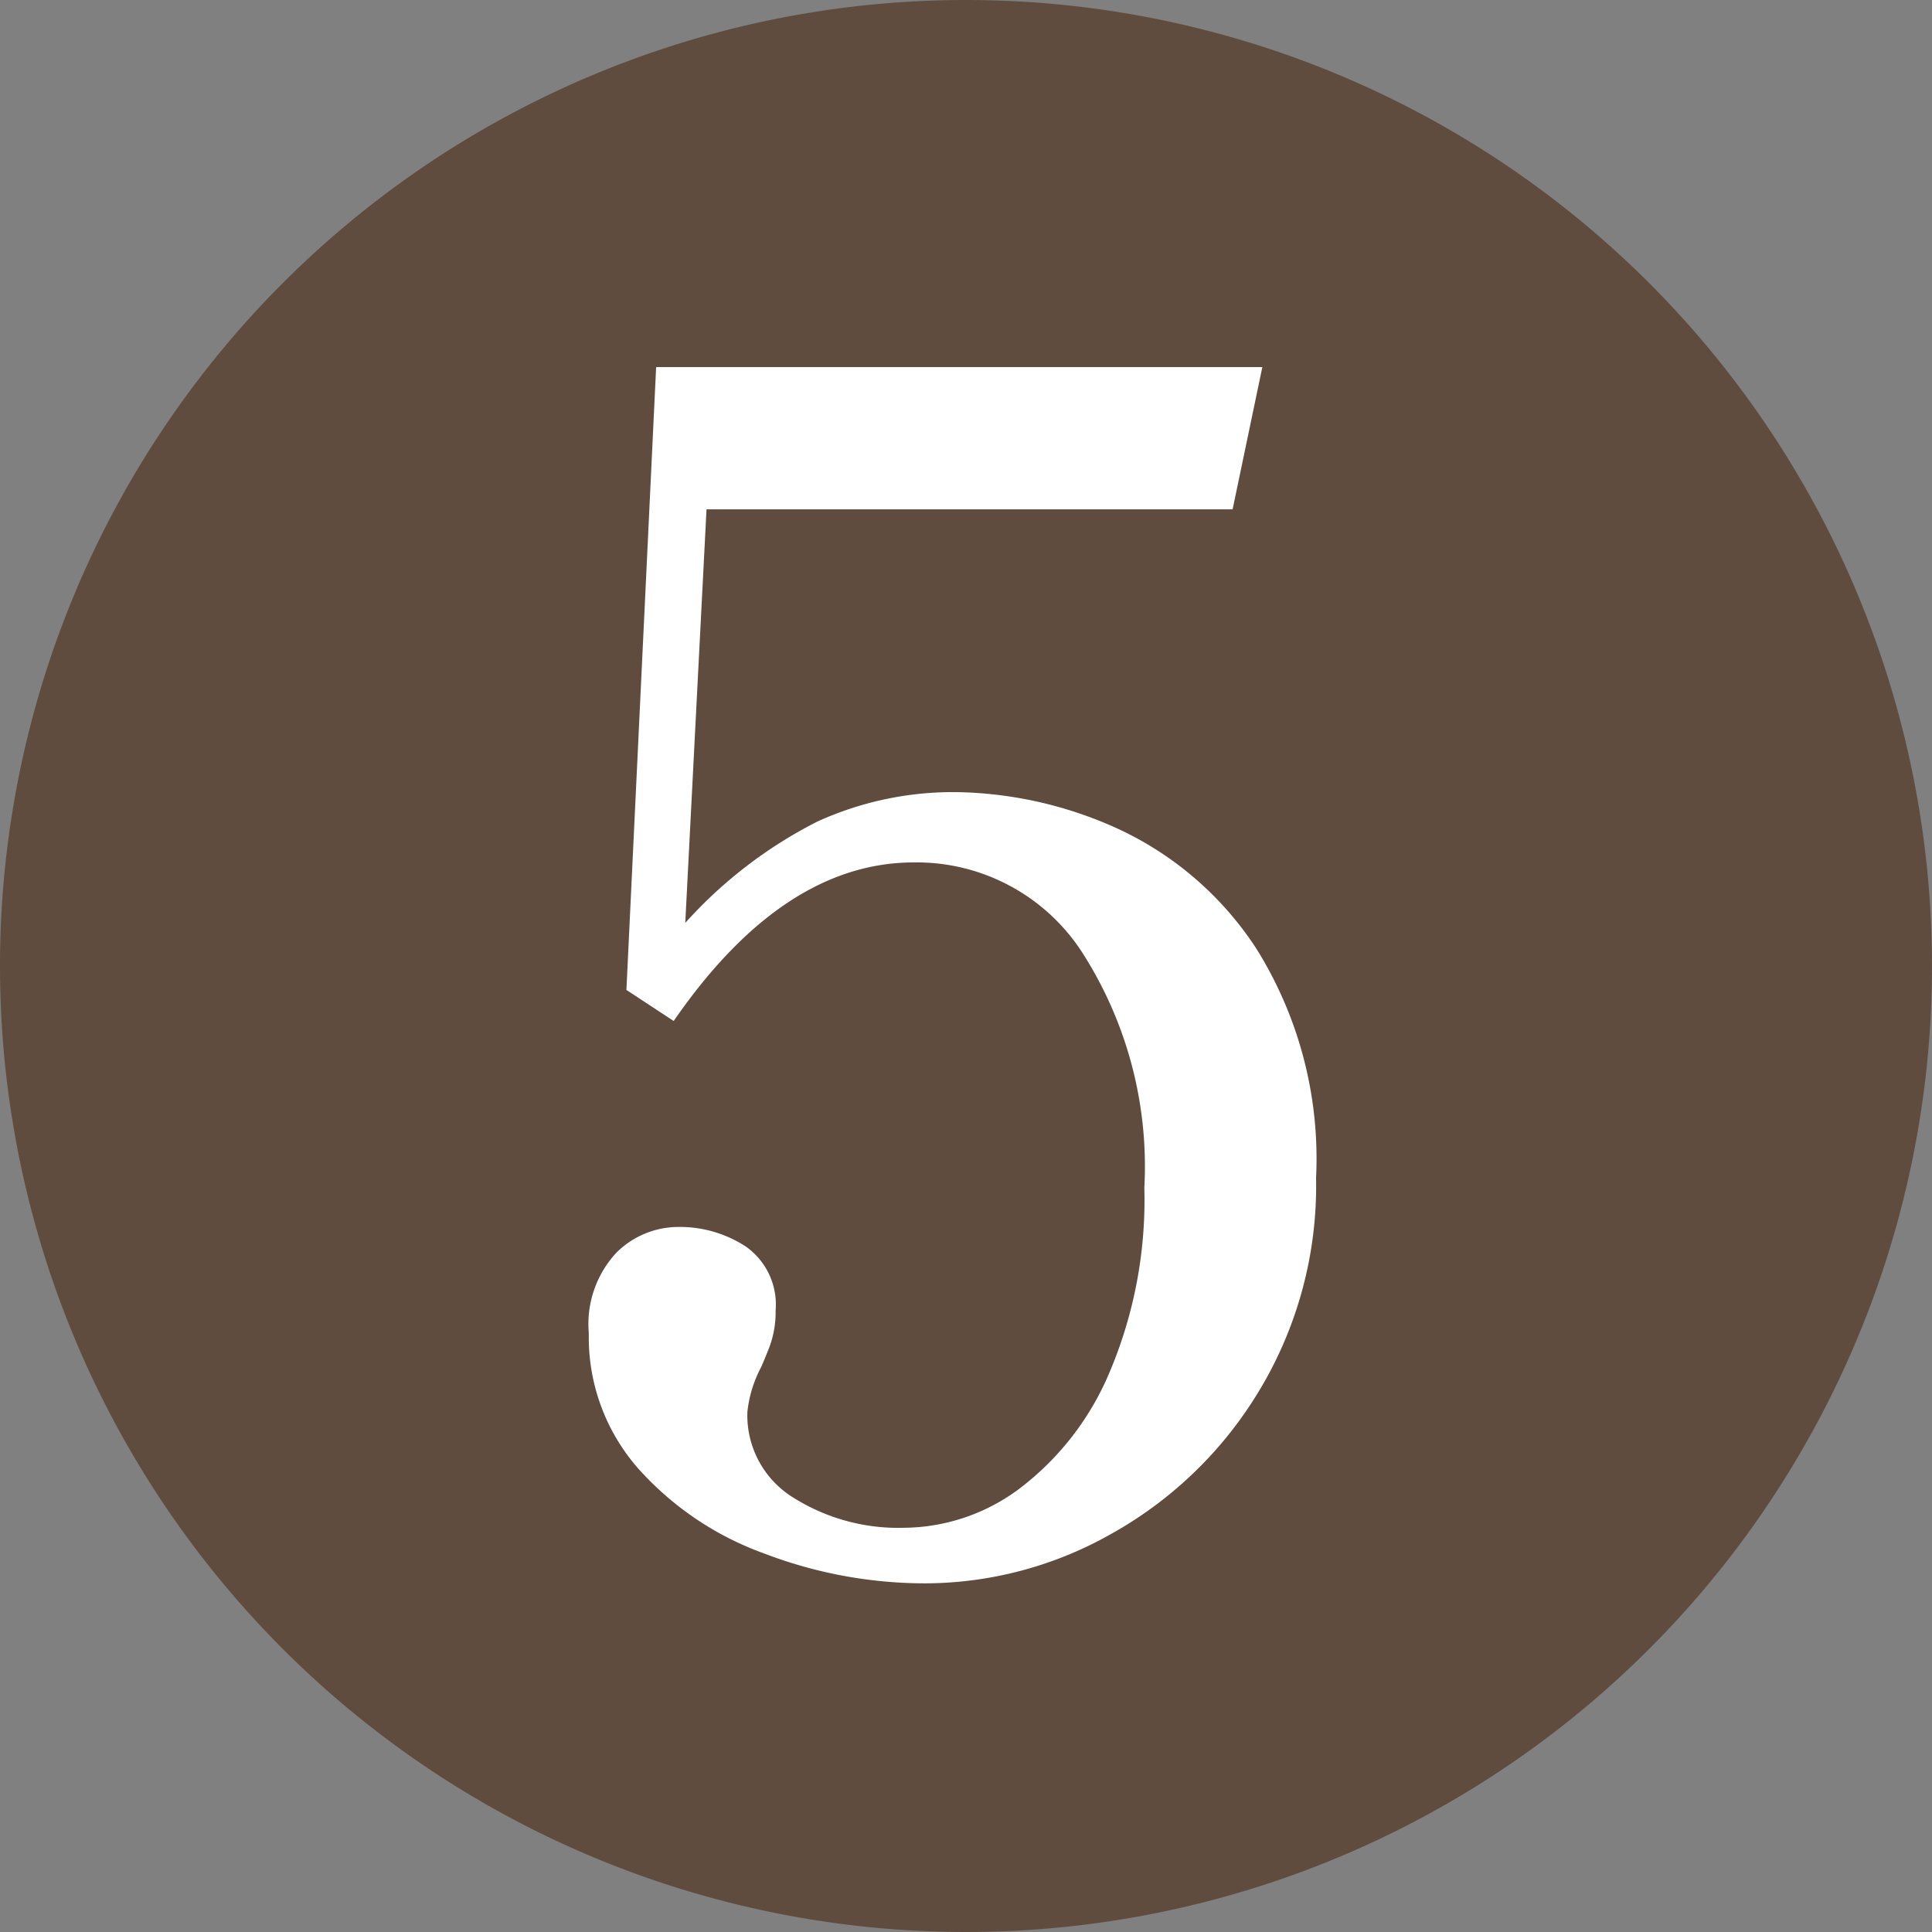
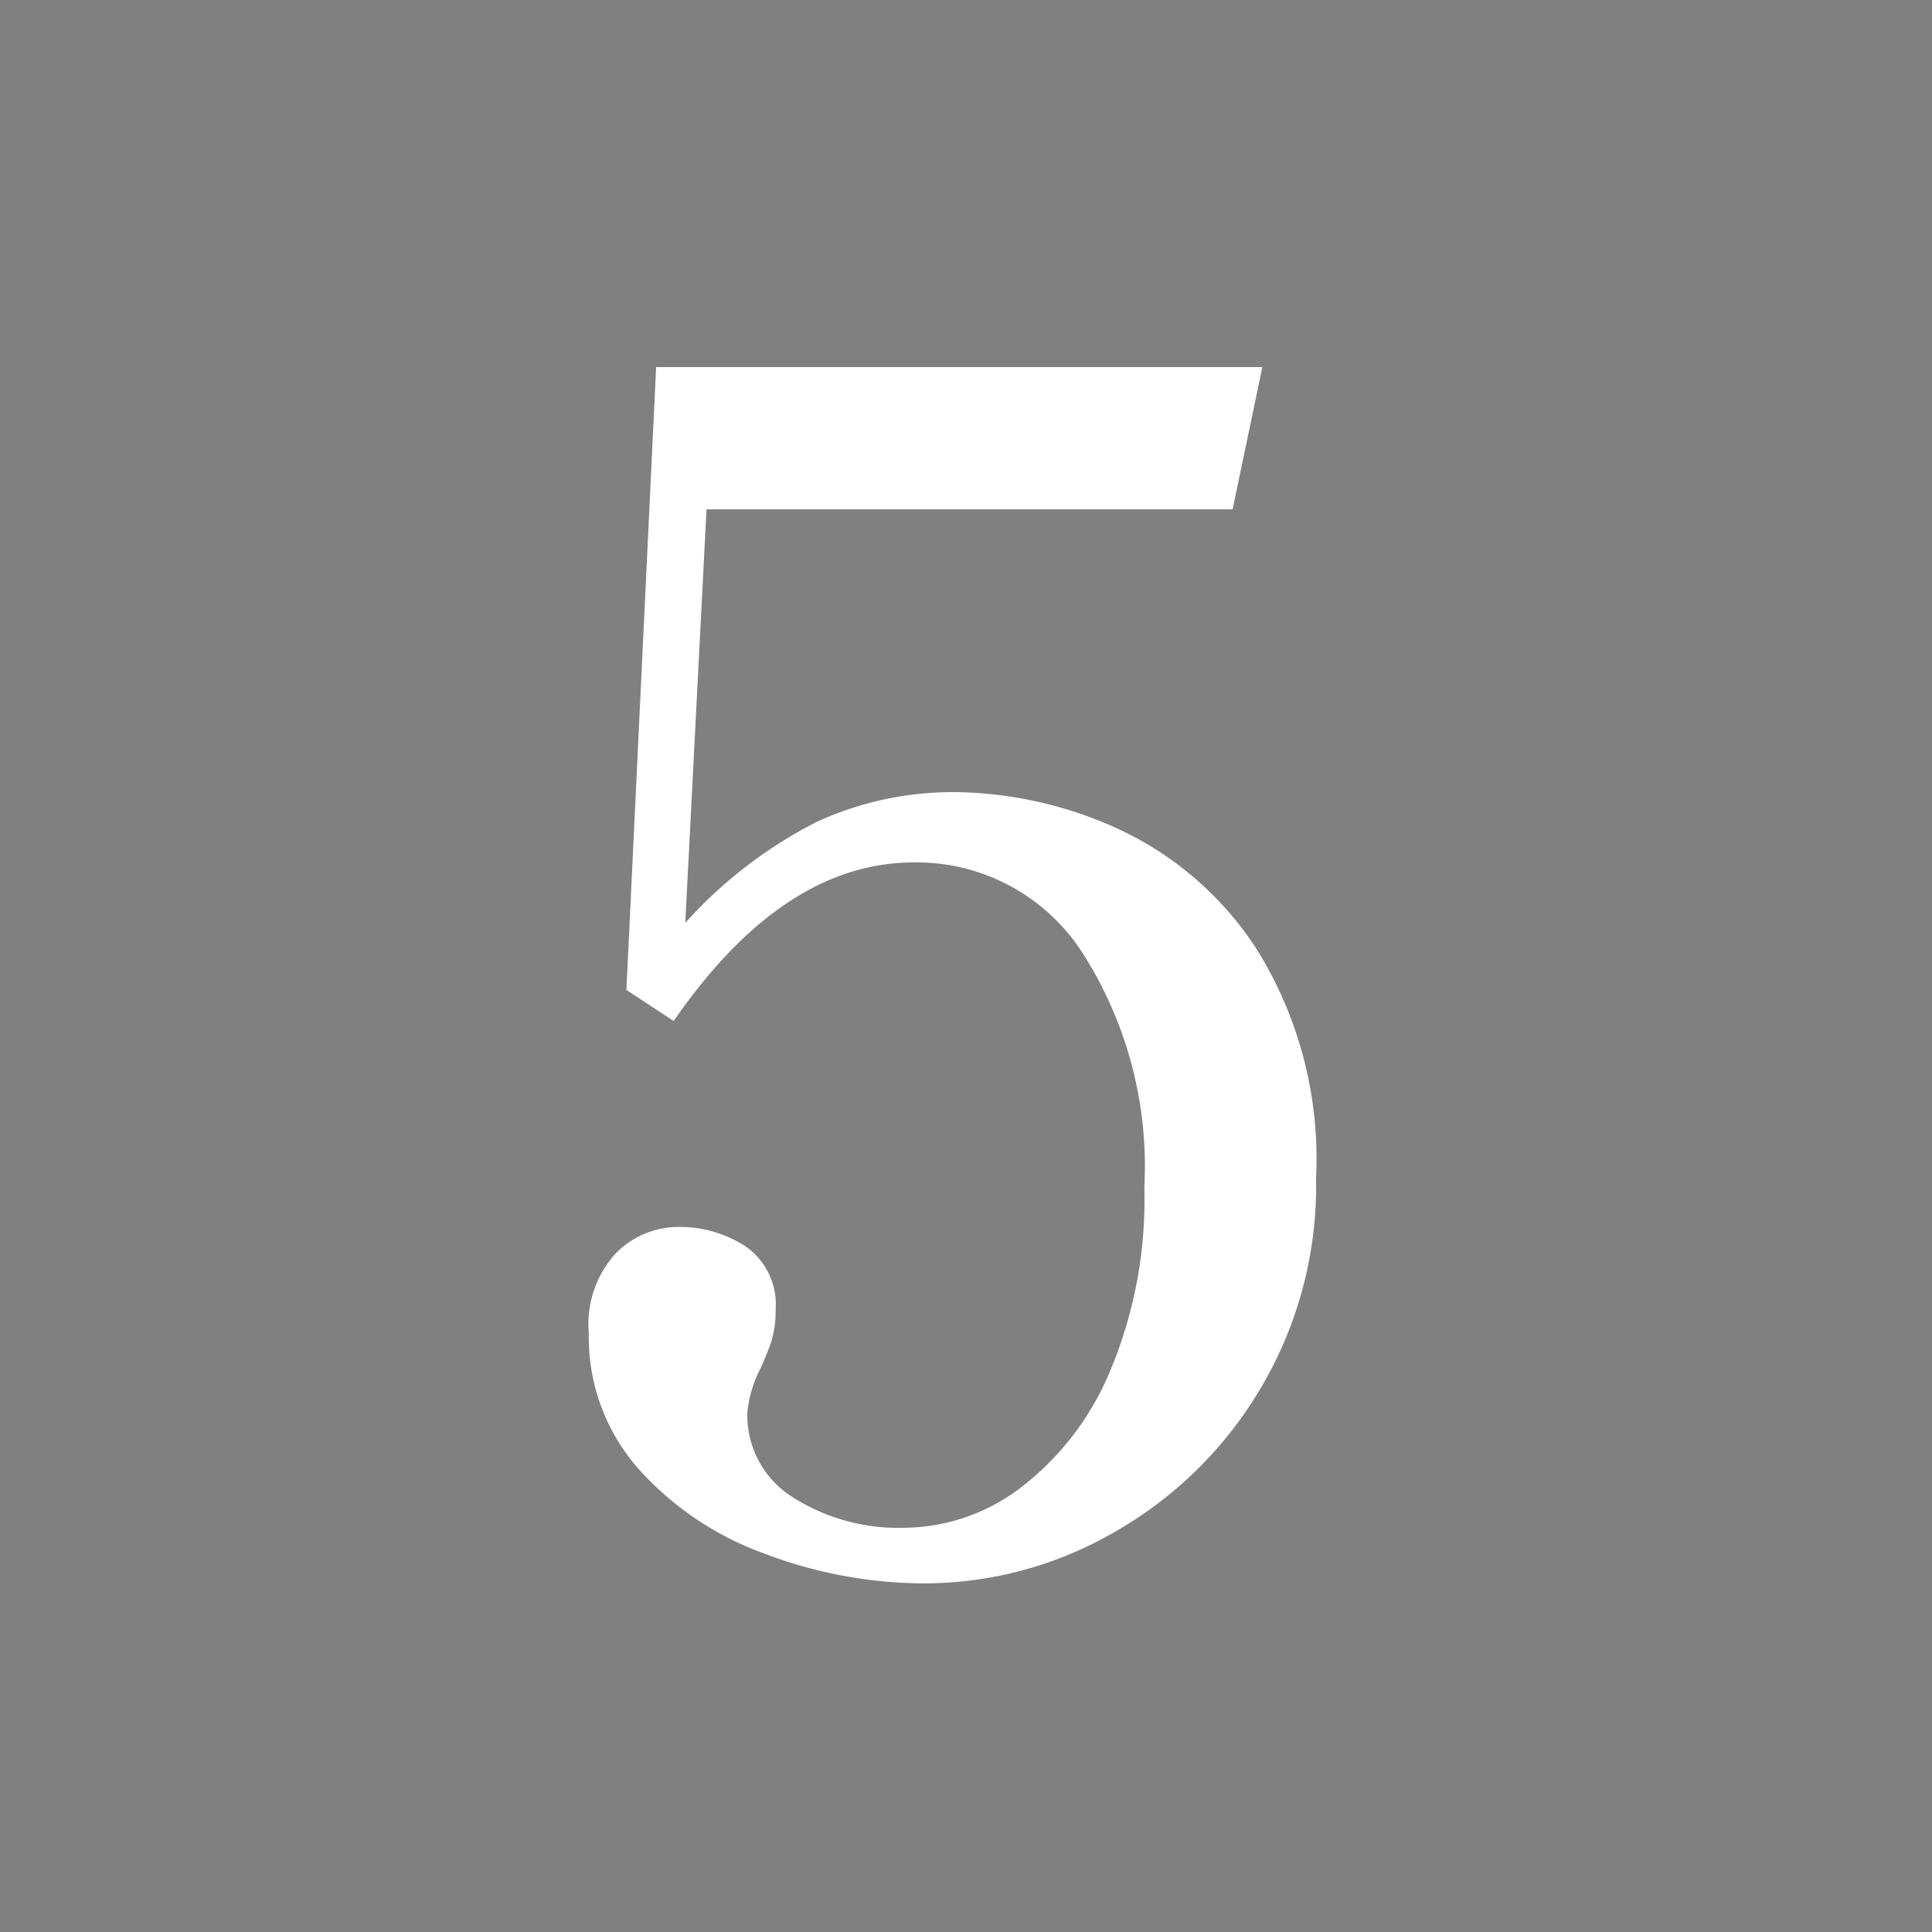
<svg xmlns="http://www.w3.org/2000/svg" width="26" height="26" viewBox="0 0 26 26">
  <rect x="0" y="0" width="26" height="26" fill="#808080" stroke="none" />
  <g id="num05" transform="translate(-2754 -41)">
    <g id="グループ_1" data-name="グループ 1" transform="translate(-153 -76)">
-       <path id="パス_57" data-name="パス 57" d="M13,0A13,13,0,1,1,0,13,13,13,0,0,1,13,0Z" transform="translate(2907 117)" fill="#604c3f" />
      <path id="パス_58" data-name="パス 58" d="M5.874-10.34A5.418,5.418,0,0,1,8-9.867,4.452,4.452,0,0,1,9.911-8.228a5.333,5.333,0,0,1,.8,3.08,5.339,5.339,0,0,1-.77,2.871A5.377,5.377,0,0,1,7.964-.363,5.105,5.105,0,0,1,5.456.308a6.065,6.065,0,0,1-2.167-.4A4.167,4.167,0,0,1,1.584-1.243a2.674,2.674,0,0,1-.66-1.815A1.409,1.409,0,0,1,1.3-4.147a1.186,1.186,0,0,1,.814-.341,1.627,1.627,0,0,1,.924.264.955.955,0,0,1,.4.858,1.355,1.355,0,0,1-.088.506q-.088.22-.11.264A1.657,1.657,0,0,0,3.058-2,1.3,1.3,0,0,0,3.674-.847a2.653,2.653,0,0,0,1.5.407A2.622,2.622,0,0,0,6.721-.968,3.816,3.816,0,0,0,7.931-2.53,5.944,5.944,0,0,0,8.4-5.016a5.33,5.33,0,0,0-.858-3.2A2.654,2.654,0,0,0,5.3-9.394q-1.76,0-3.234,2.134L1.43-7.678l.4-8.382H9.988l-.4,1.914H2.508L2.222-8.58A6.085,6.085,0,0,1,4-9.944,4.408,4.408,0,0,1,5.874-10.34Z" transform="translate(2914 138)" fill="#fff" />
    </g>
  </g>
</svg>